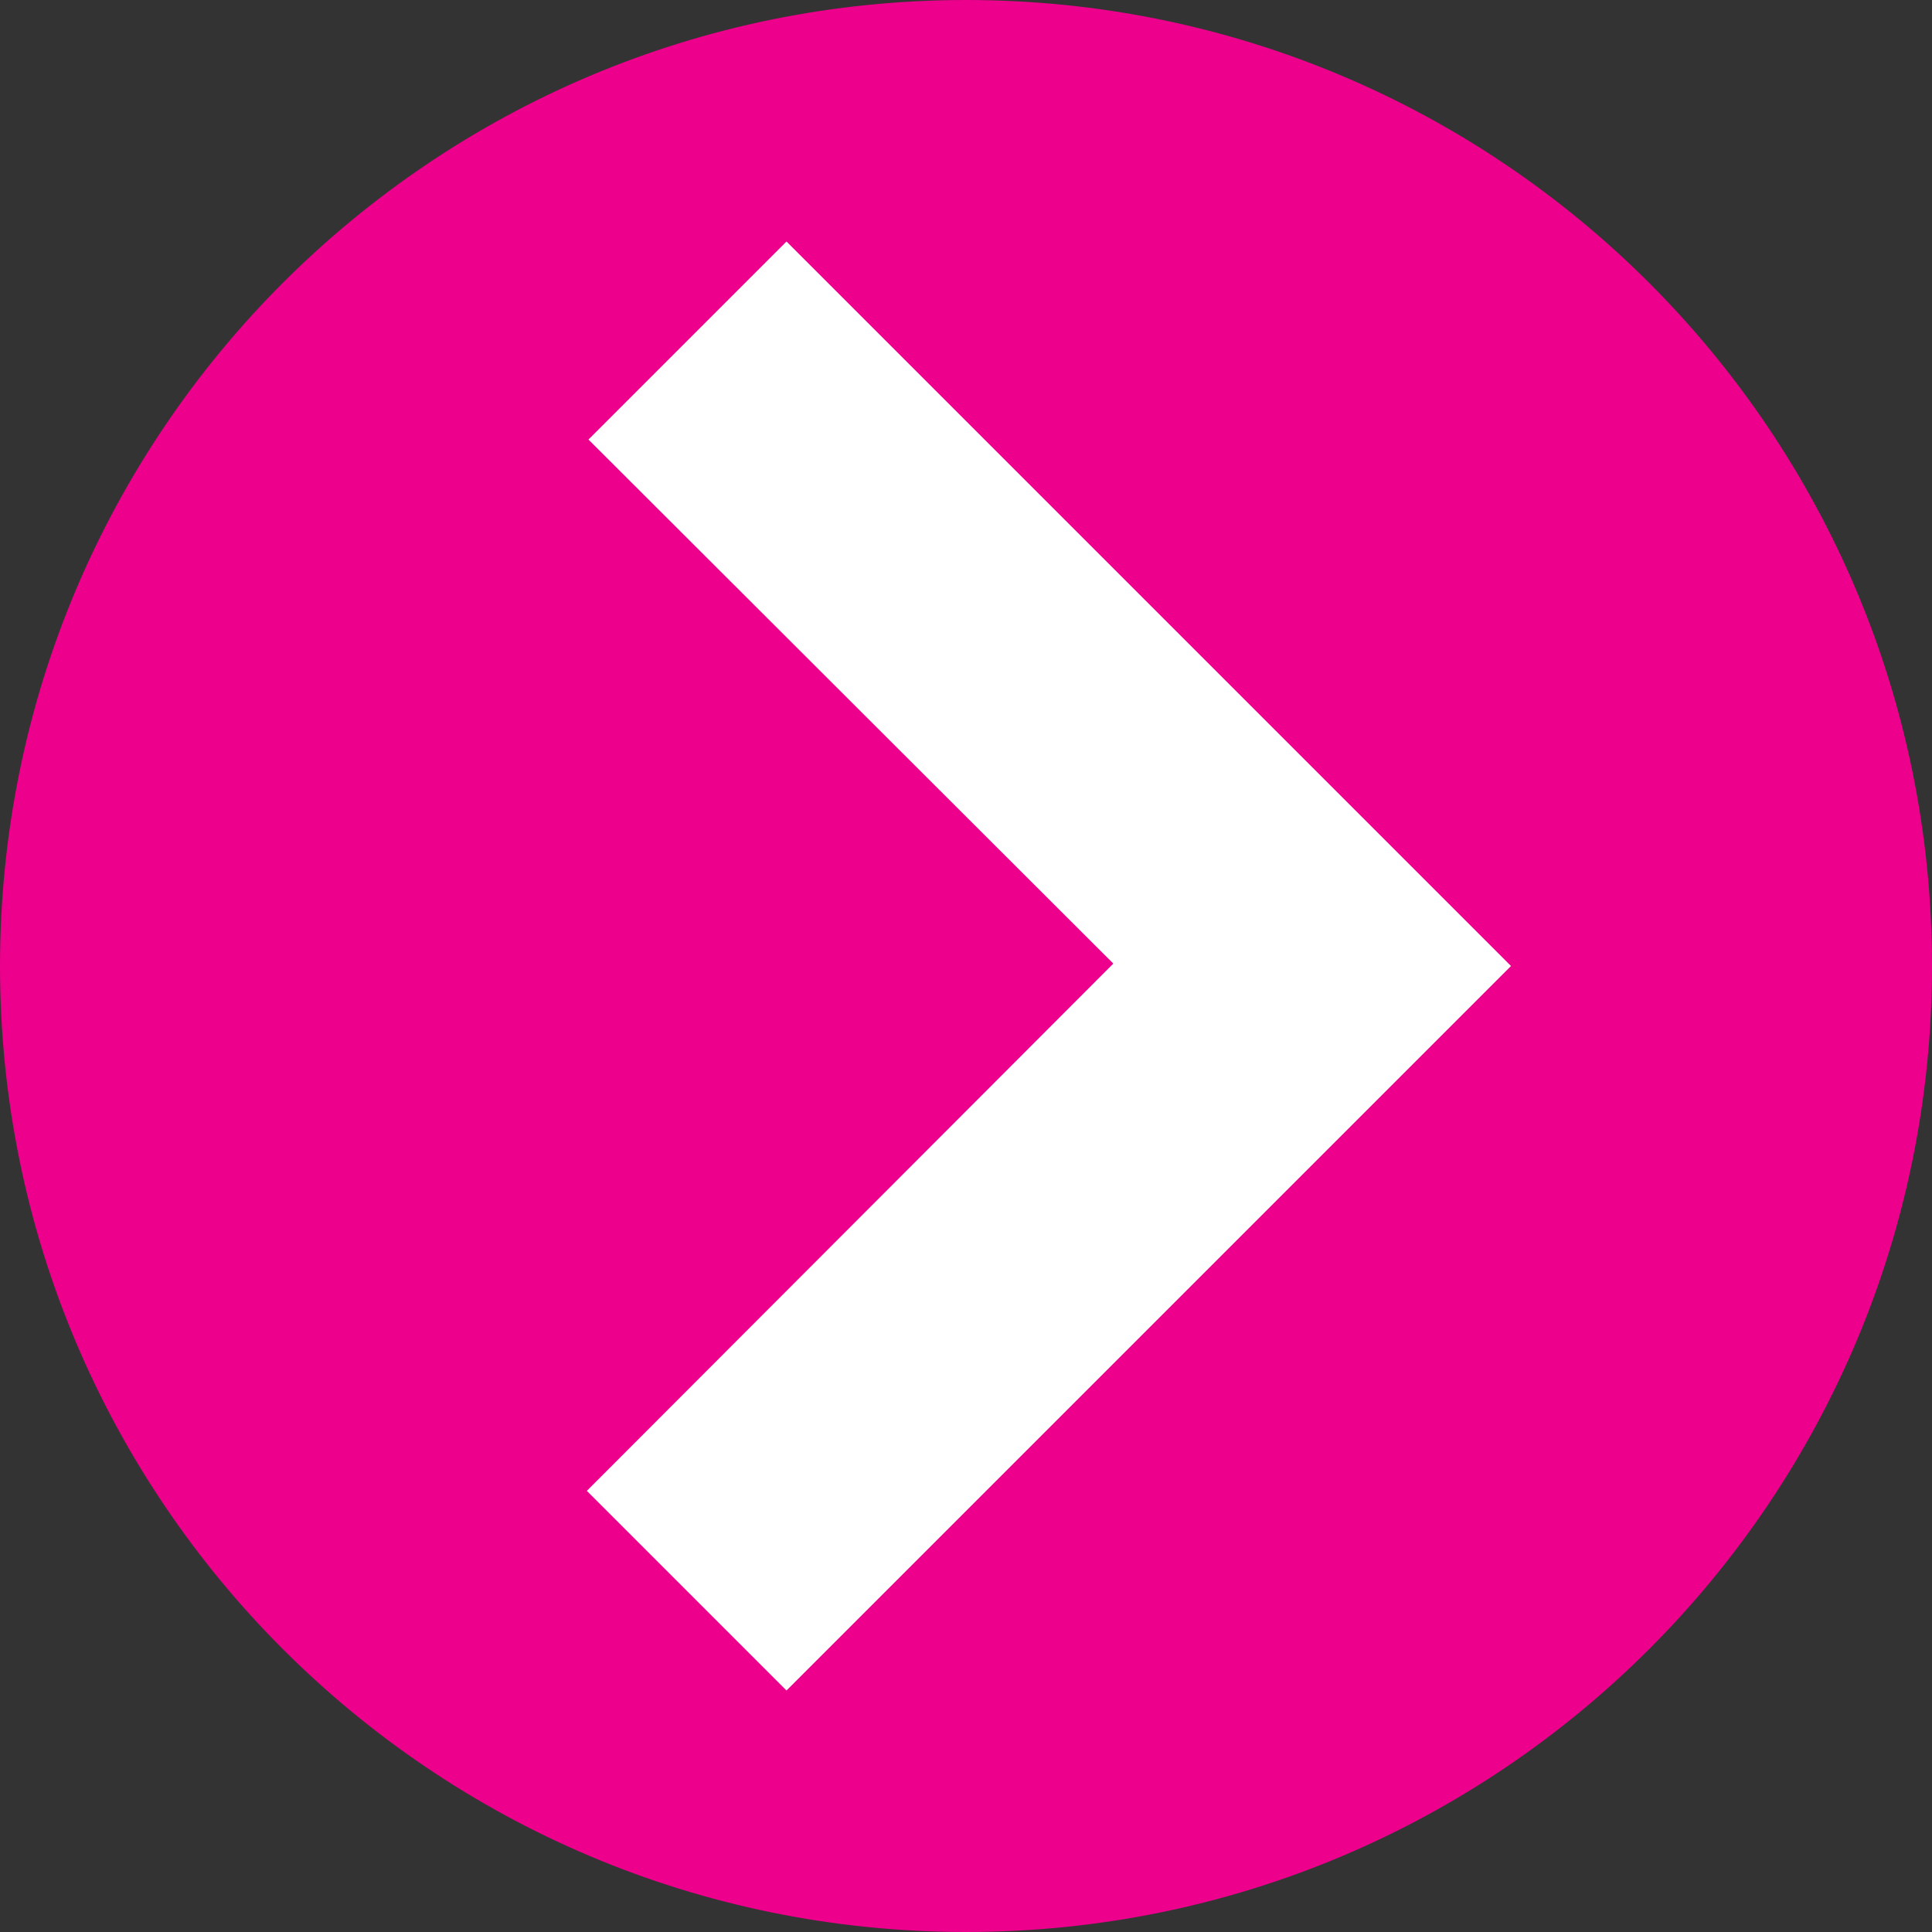
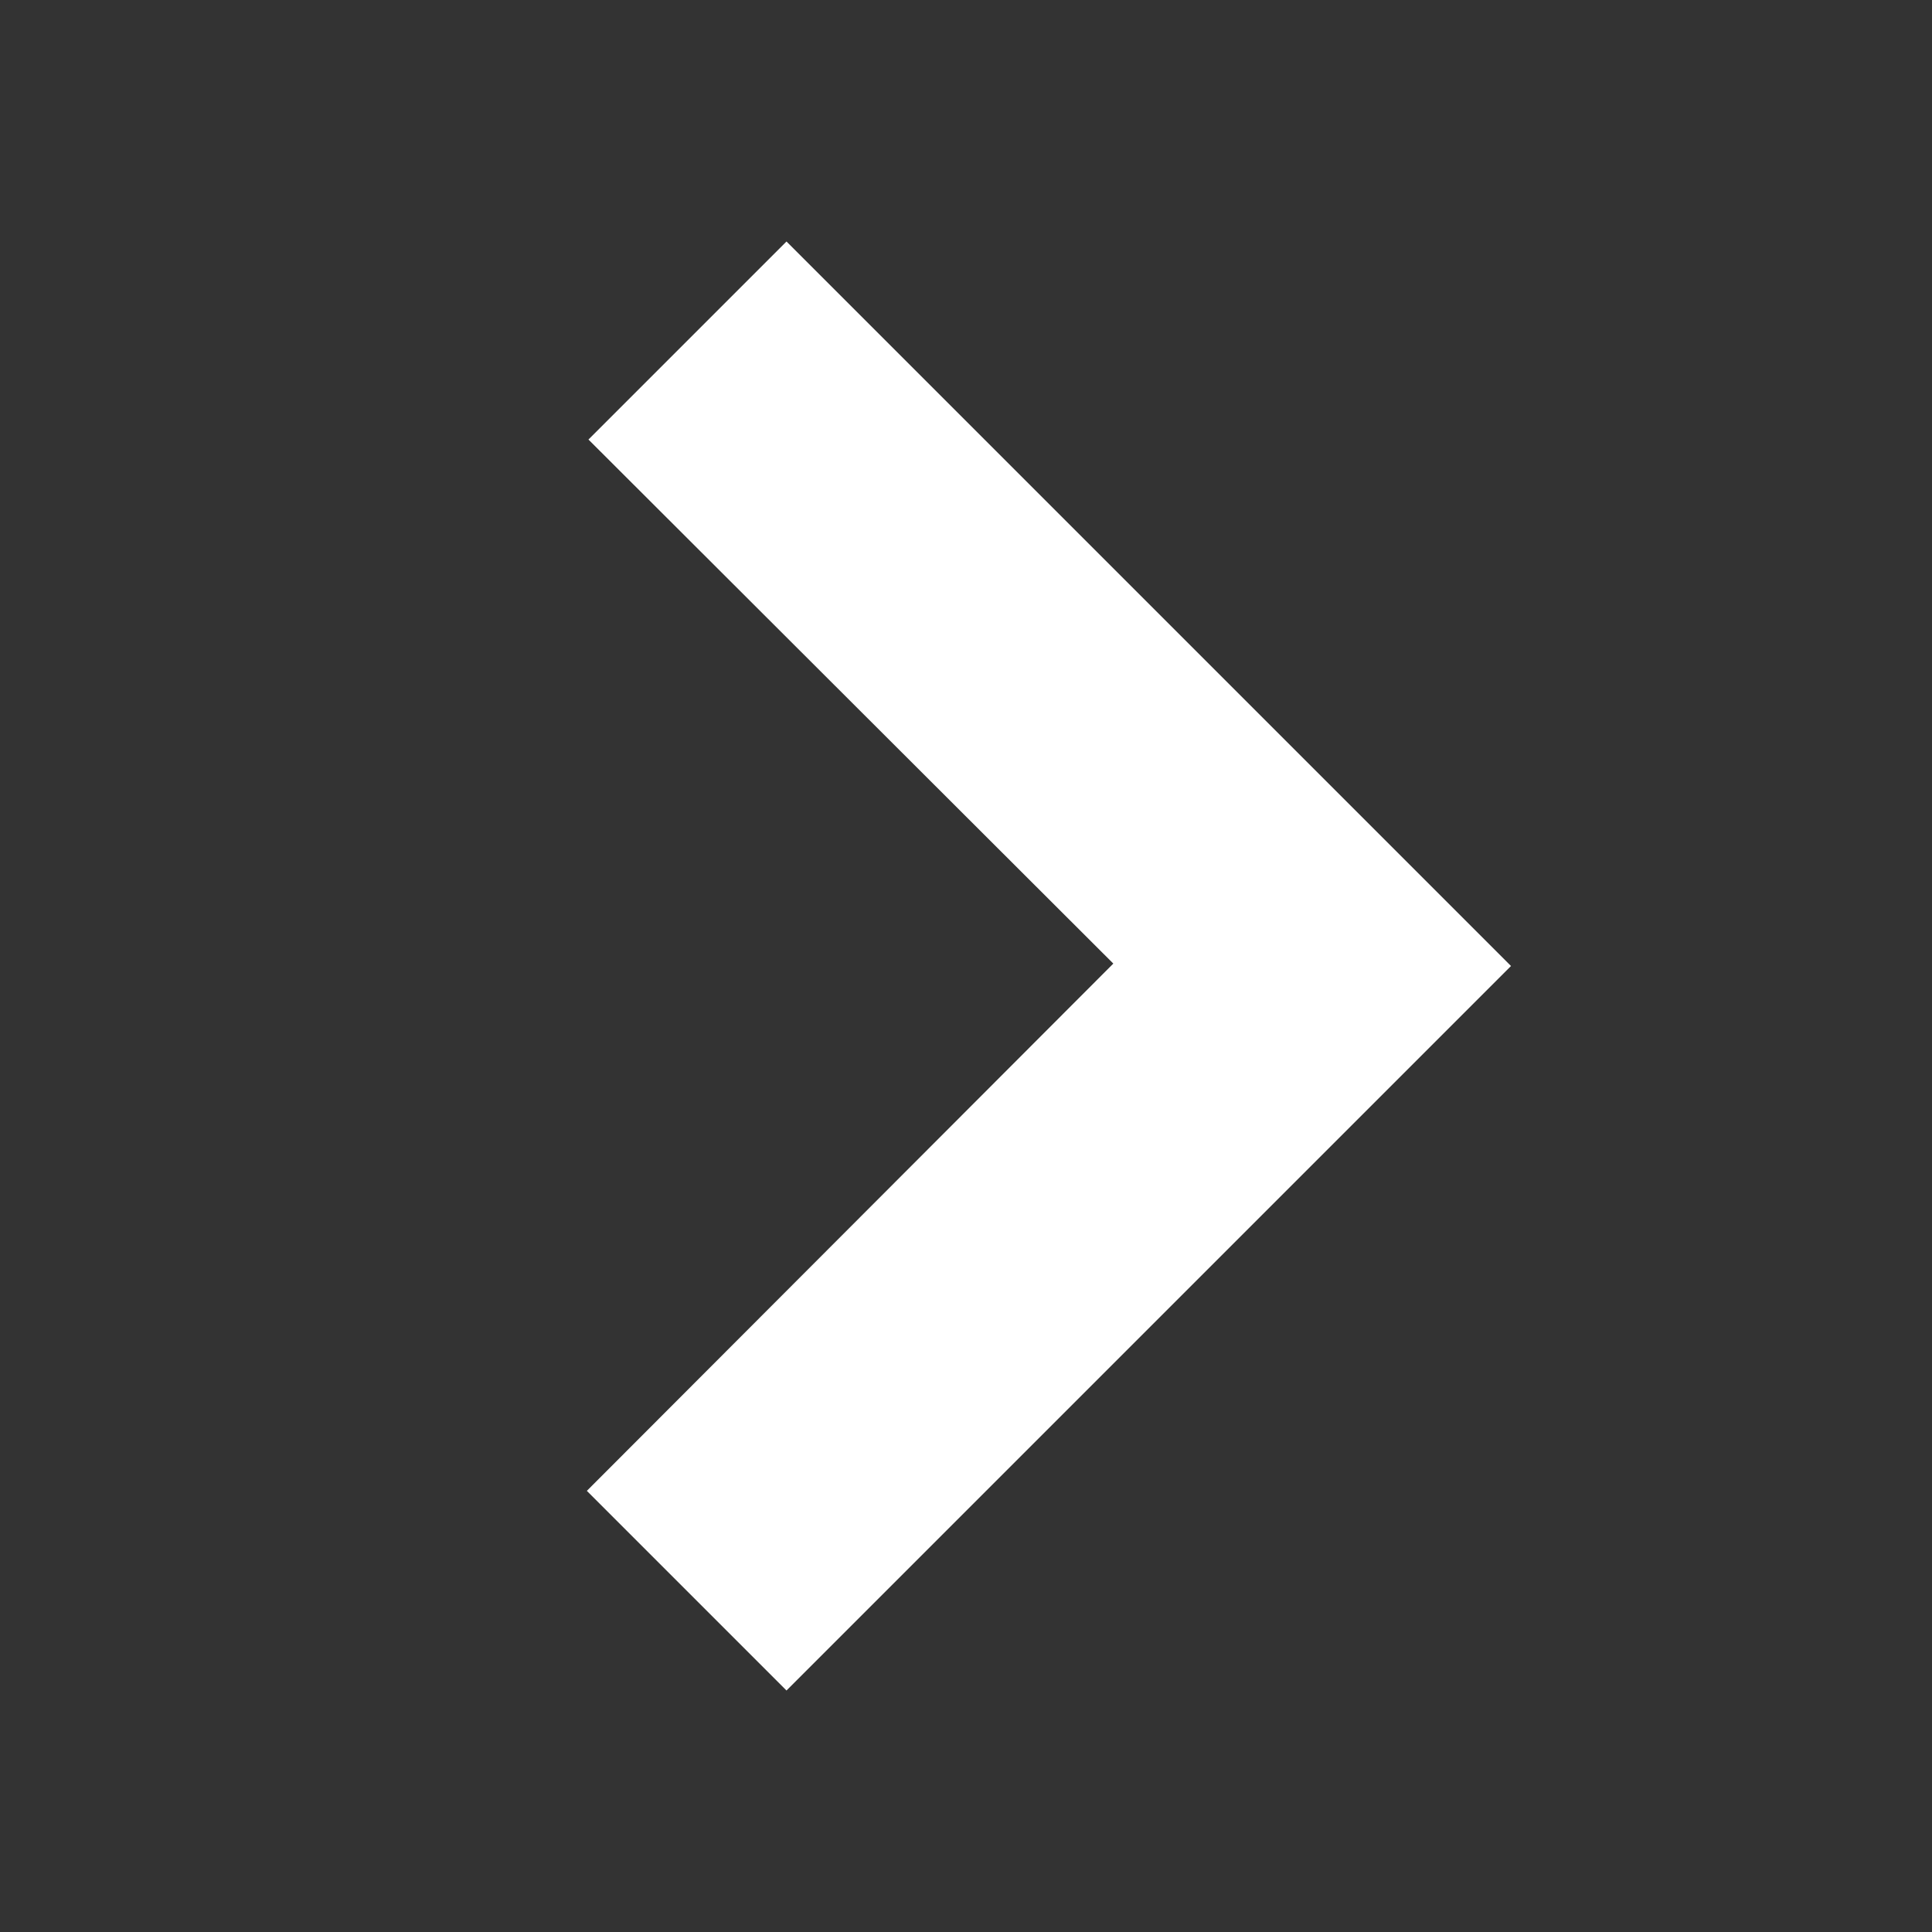
<svg xmlns="http://www.w3.org/2000/svg" id="Layer_2" viewBox="0 0 24 24">
  <rect x="0" y="0" width="24" height="24" fill="#333333" stroke="none" />
  <defs>
    <style>.cls-1{fill:none;}.cls-1,.cls-2,.cls-3{stroke-width:0px;}.cls-2{fill:#fff;}.cls-3{fill:#ec008c;}.cls-4{clip-path:url(#clippath);}</style>
    <clipPath id="clippath">
-       <rect class="cls-1" width="24" height="24" />
-     </clipPath>
+       </clipPath>
  </defs>
  <g id="Layer_1-2">
    <g class="cls-4">
-       <path class="cls-3" d="M12,24c6.63,0,12-5.37,12-12S18.63,0,12,0,0,5.37,0,12s5.37,12,12,12" />
+       <path class="cls-3" d="M12,24c6.63,0,12-5.37,12-12s5.37,12,12,12" />
    </g>
    <polygon class="cls-2" points="18.77 12 9.77 3 7.31 5.46 13.83 11.97 7.29 18.52 9.77 21 18.77 12" />
  </g>
</svg>